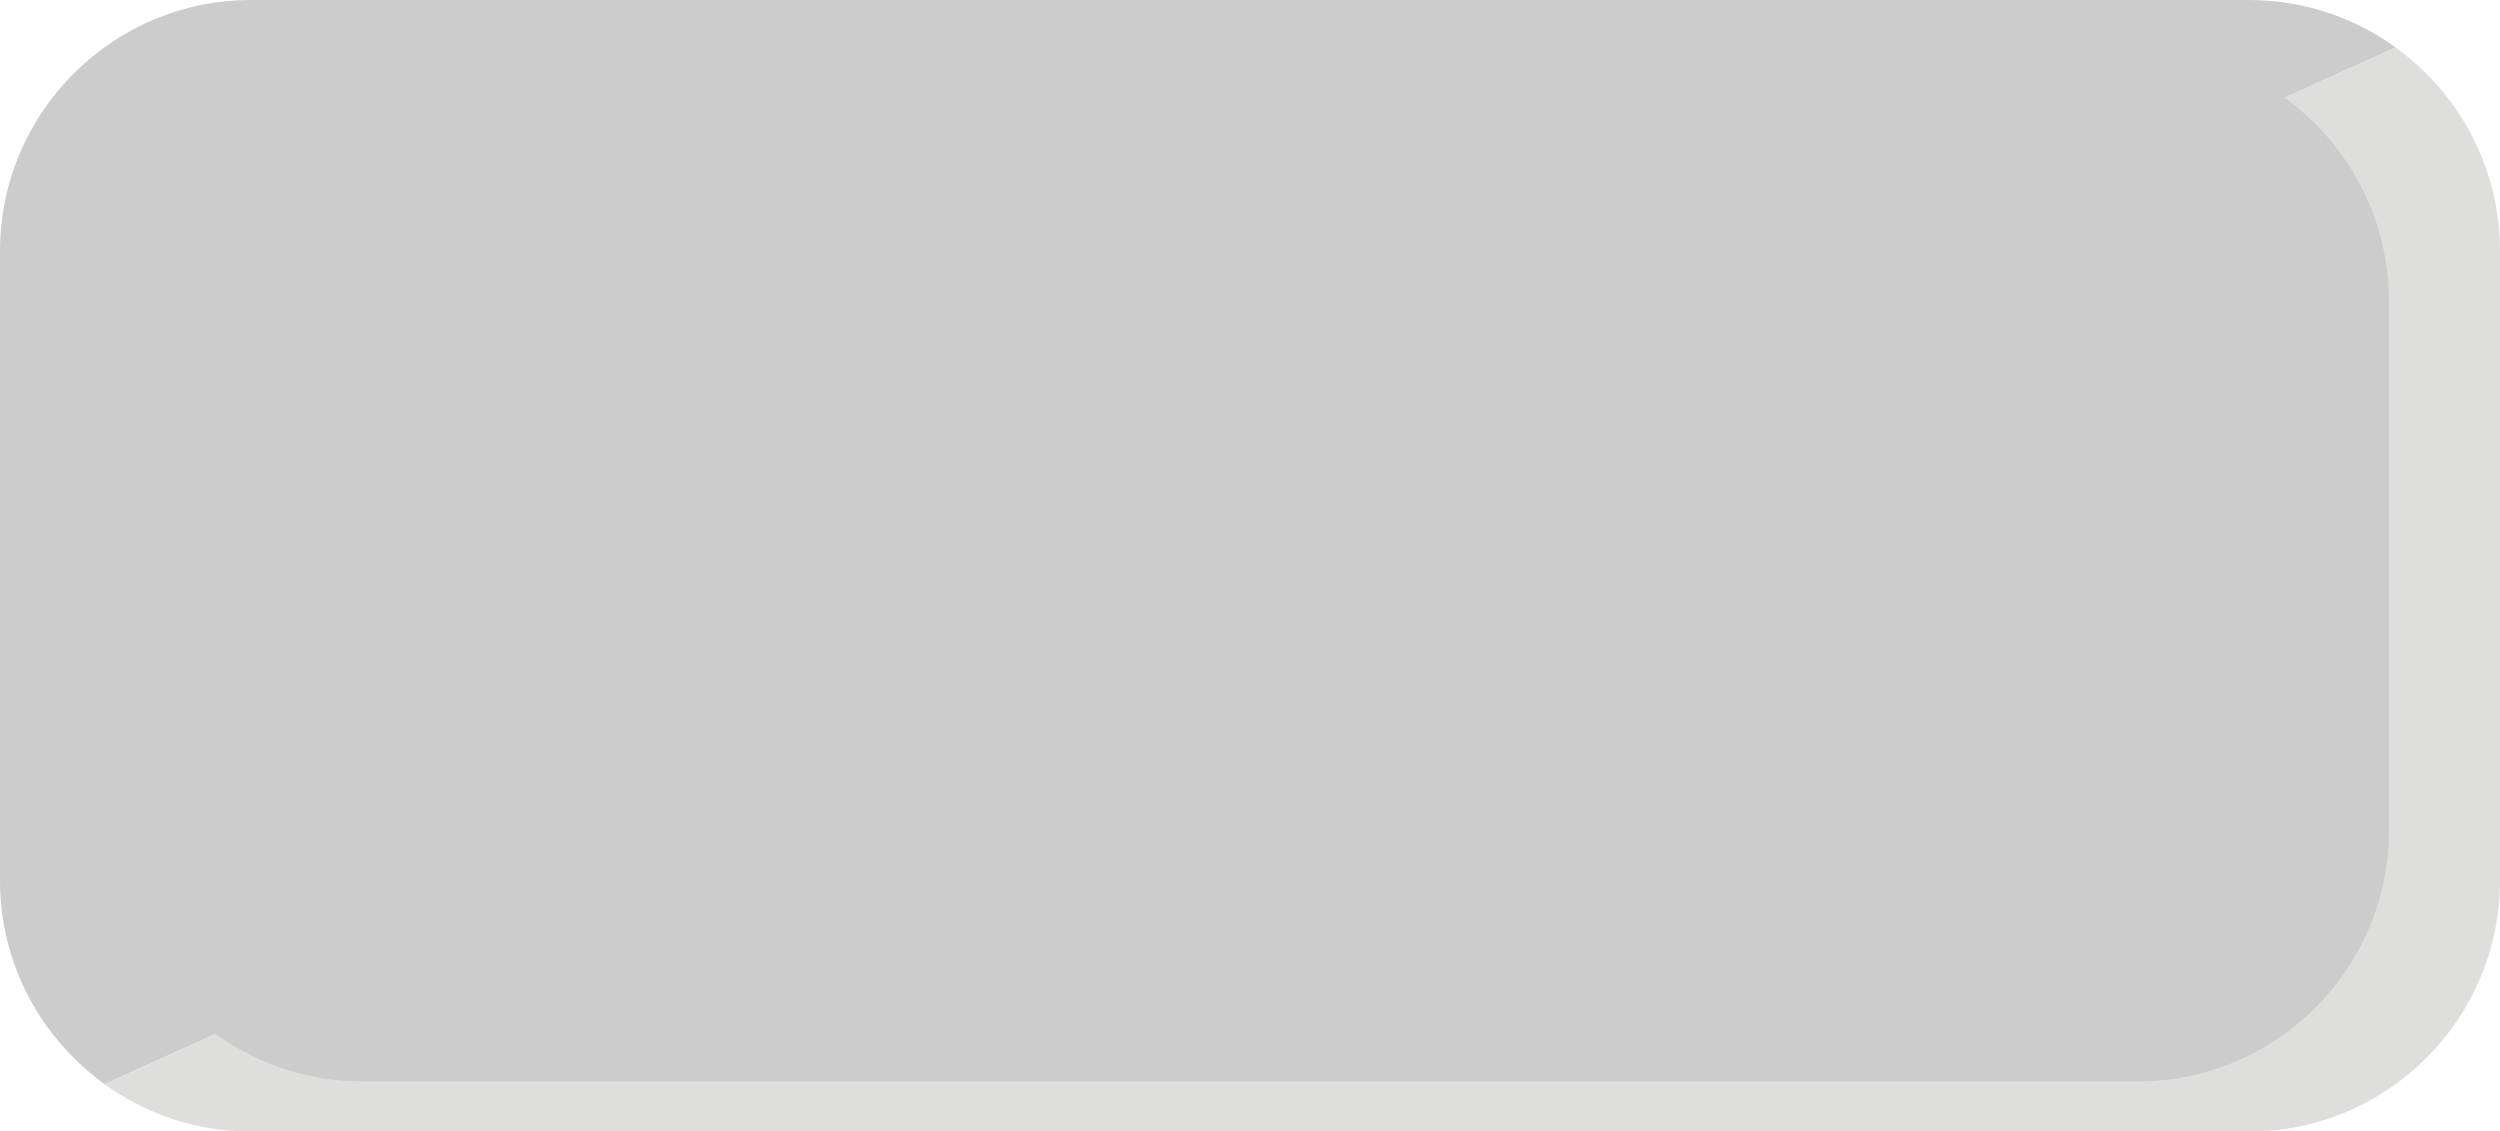
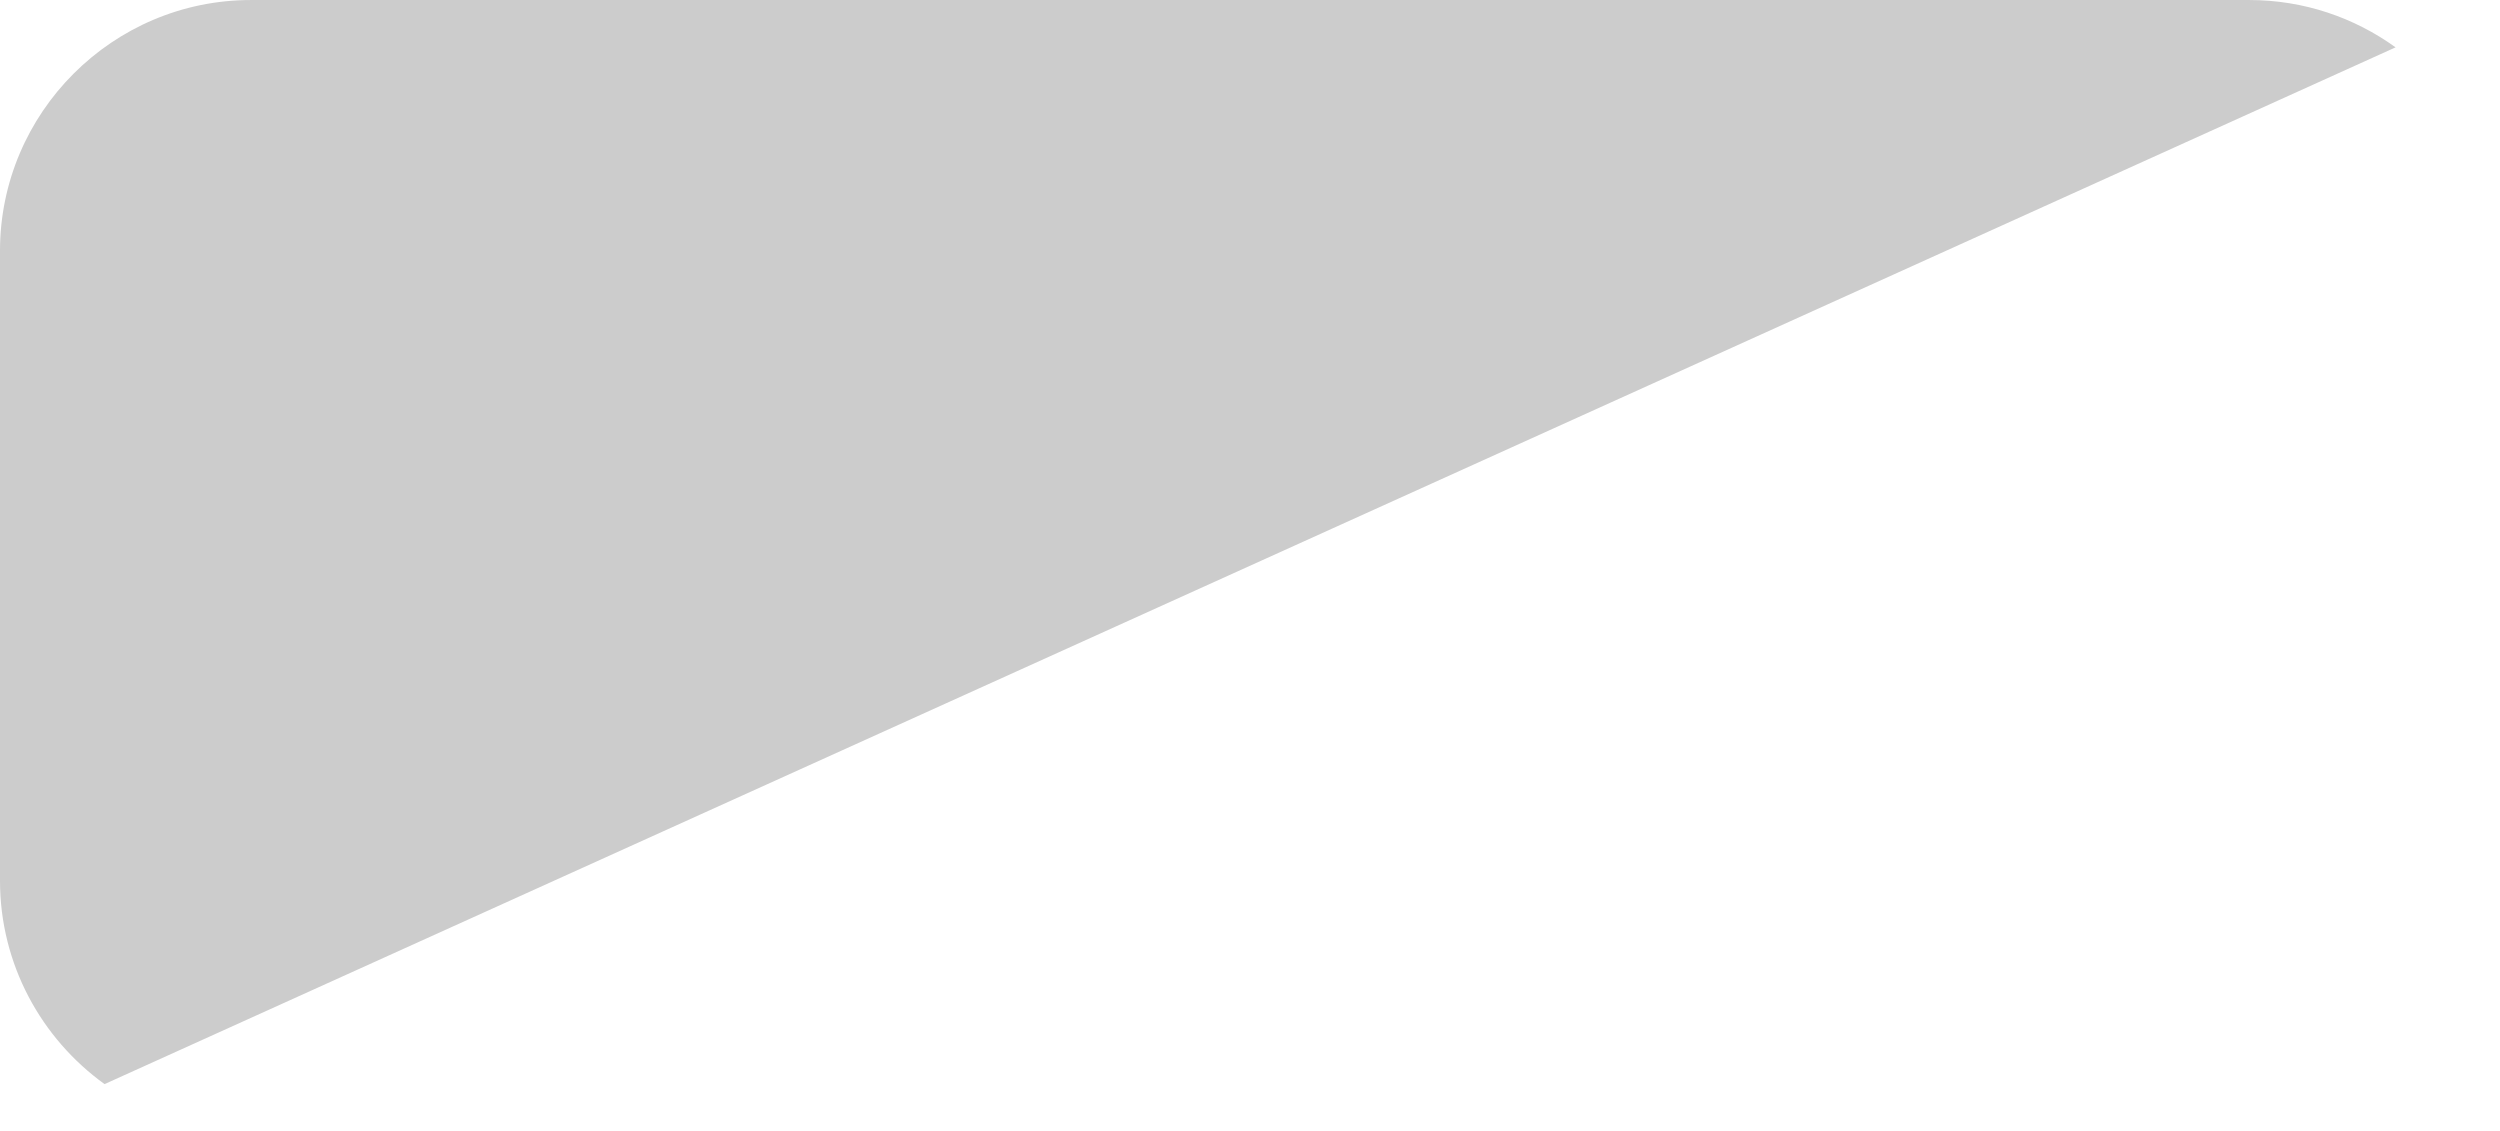
<svg xmlns="http://www.w3.org/2000/svg" xmlns:ns1="http://www.inkscape.org/namespaces/inkscape" xmlns:ns2="http://sodipodi.sourceforge.net/DTD/sodipodi-0.dtd" xml:space="preserve" width="19.93mm" height="9.02mm" style="shape-rendering:geometricPrecision; text-rendering:geometricPrecision; image-rendering:optimizeQuality; fill-rule:evenodd; clip-rule:evenodd" viewBox="0 0 19.966 9.036" id="svg3383" version="1.1" ns1:version="0.48.3.1 r9886" ns2:docname="长方形圆角8.svg">
  <ns2:namedview pagecolor="#ffffff" bordercolor="#666666" borderopacity="1" objecttolerance="10" gridtolerance="10" guidetolerance="10" ns1:pageopacity="0" ns1:pageshadow="2" ns1:window-width="640" ns1:window-height="480" id="namedview3397" showgrid="false" ns1:zoom="5.919102" ns1:cx="35.30941" ns1:cy="15.980846" ns1:window-x="110" ns1:window-y="65" ns1:window-maximized="0" ns1:current-layer="svg3383" />
  <defs id="defs3385">
    <style type="text/css" id="style3387">
   
    .fil1 {fill:#1F1A17}
    .fil0 {fill:#DEDEDD}
    .fil2 {fill:#E77817}
   
  </style>
  </defs>
  <g id="g3413">
    <g ns1:label="#g3407" id="shape">
-       <path style="fill:#dededd" ns1:connector-curvature="0" id="path3391" d="m 19.131,0.378 c 0.505,0.364 0.835,0.958 0.835,1.626 l 0,5.029 c 0,1.104 -0.9,2.004 -2.004,2.004 l -15.959,0 c -0.435,0 -0.839,-0.141 -1.168,-0.378 l 18.296,-8.28 z" class="fil0" />
-     </g>
+       </g>
    <g ns1:label="#g3410" id="dark">
      <path style="fill: rgb(204, 204, 204);" ns1:connector-curvature="0" id="path3393" d="m 2.004,0 15.959,0 c 0.436,0 0.839,0.14 1.169,0.378 L 0.835,8.658 C 0.33,8.294 -4.3e-5,7.701 -4.3e-5,7.033 l 0,-5.029 C -1.43178e-4,0.9 0.9,1e-6 2.004,1e-6 z" class="fil1" />
    </g>
    <g ns1:label="#g3404" id="light">
-       <path style="fill: rgb(204, 204, 204);" ns1:connector-curvature="0" id="path3395" d="m 2.89,0.401 14.185,0 c 1.104,-1.0018e-4 2.004,0.9 2.004,2.004 l 0,4.227 c 0,1.104 -0.9,2.004 -2.004,2.004 l -14.185,0 C 1.787,8.635 0.887,7.735 0.887,6.632 l 0,-4.227 c 0,-1.104 0.9,-2.004 2.004,-2.004 z" class="fil2" />
-     </g>
+       </g>
  </g>
</svg>